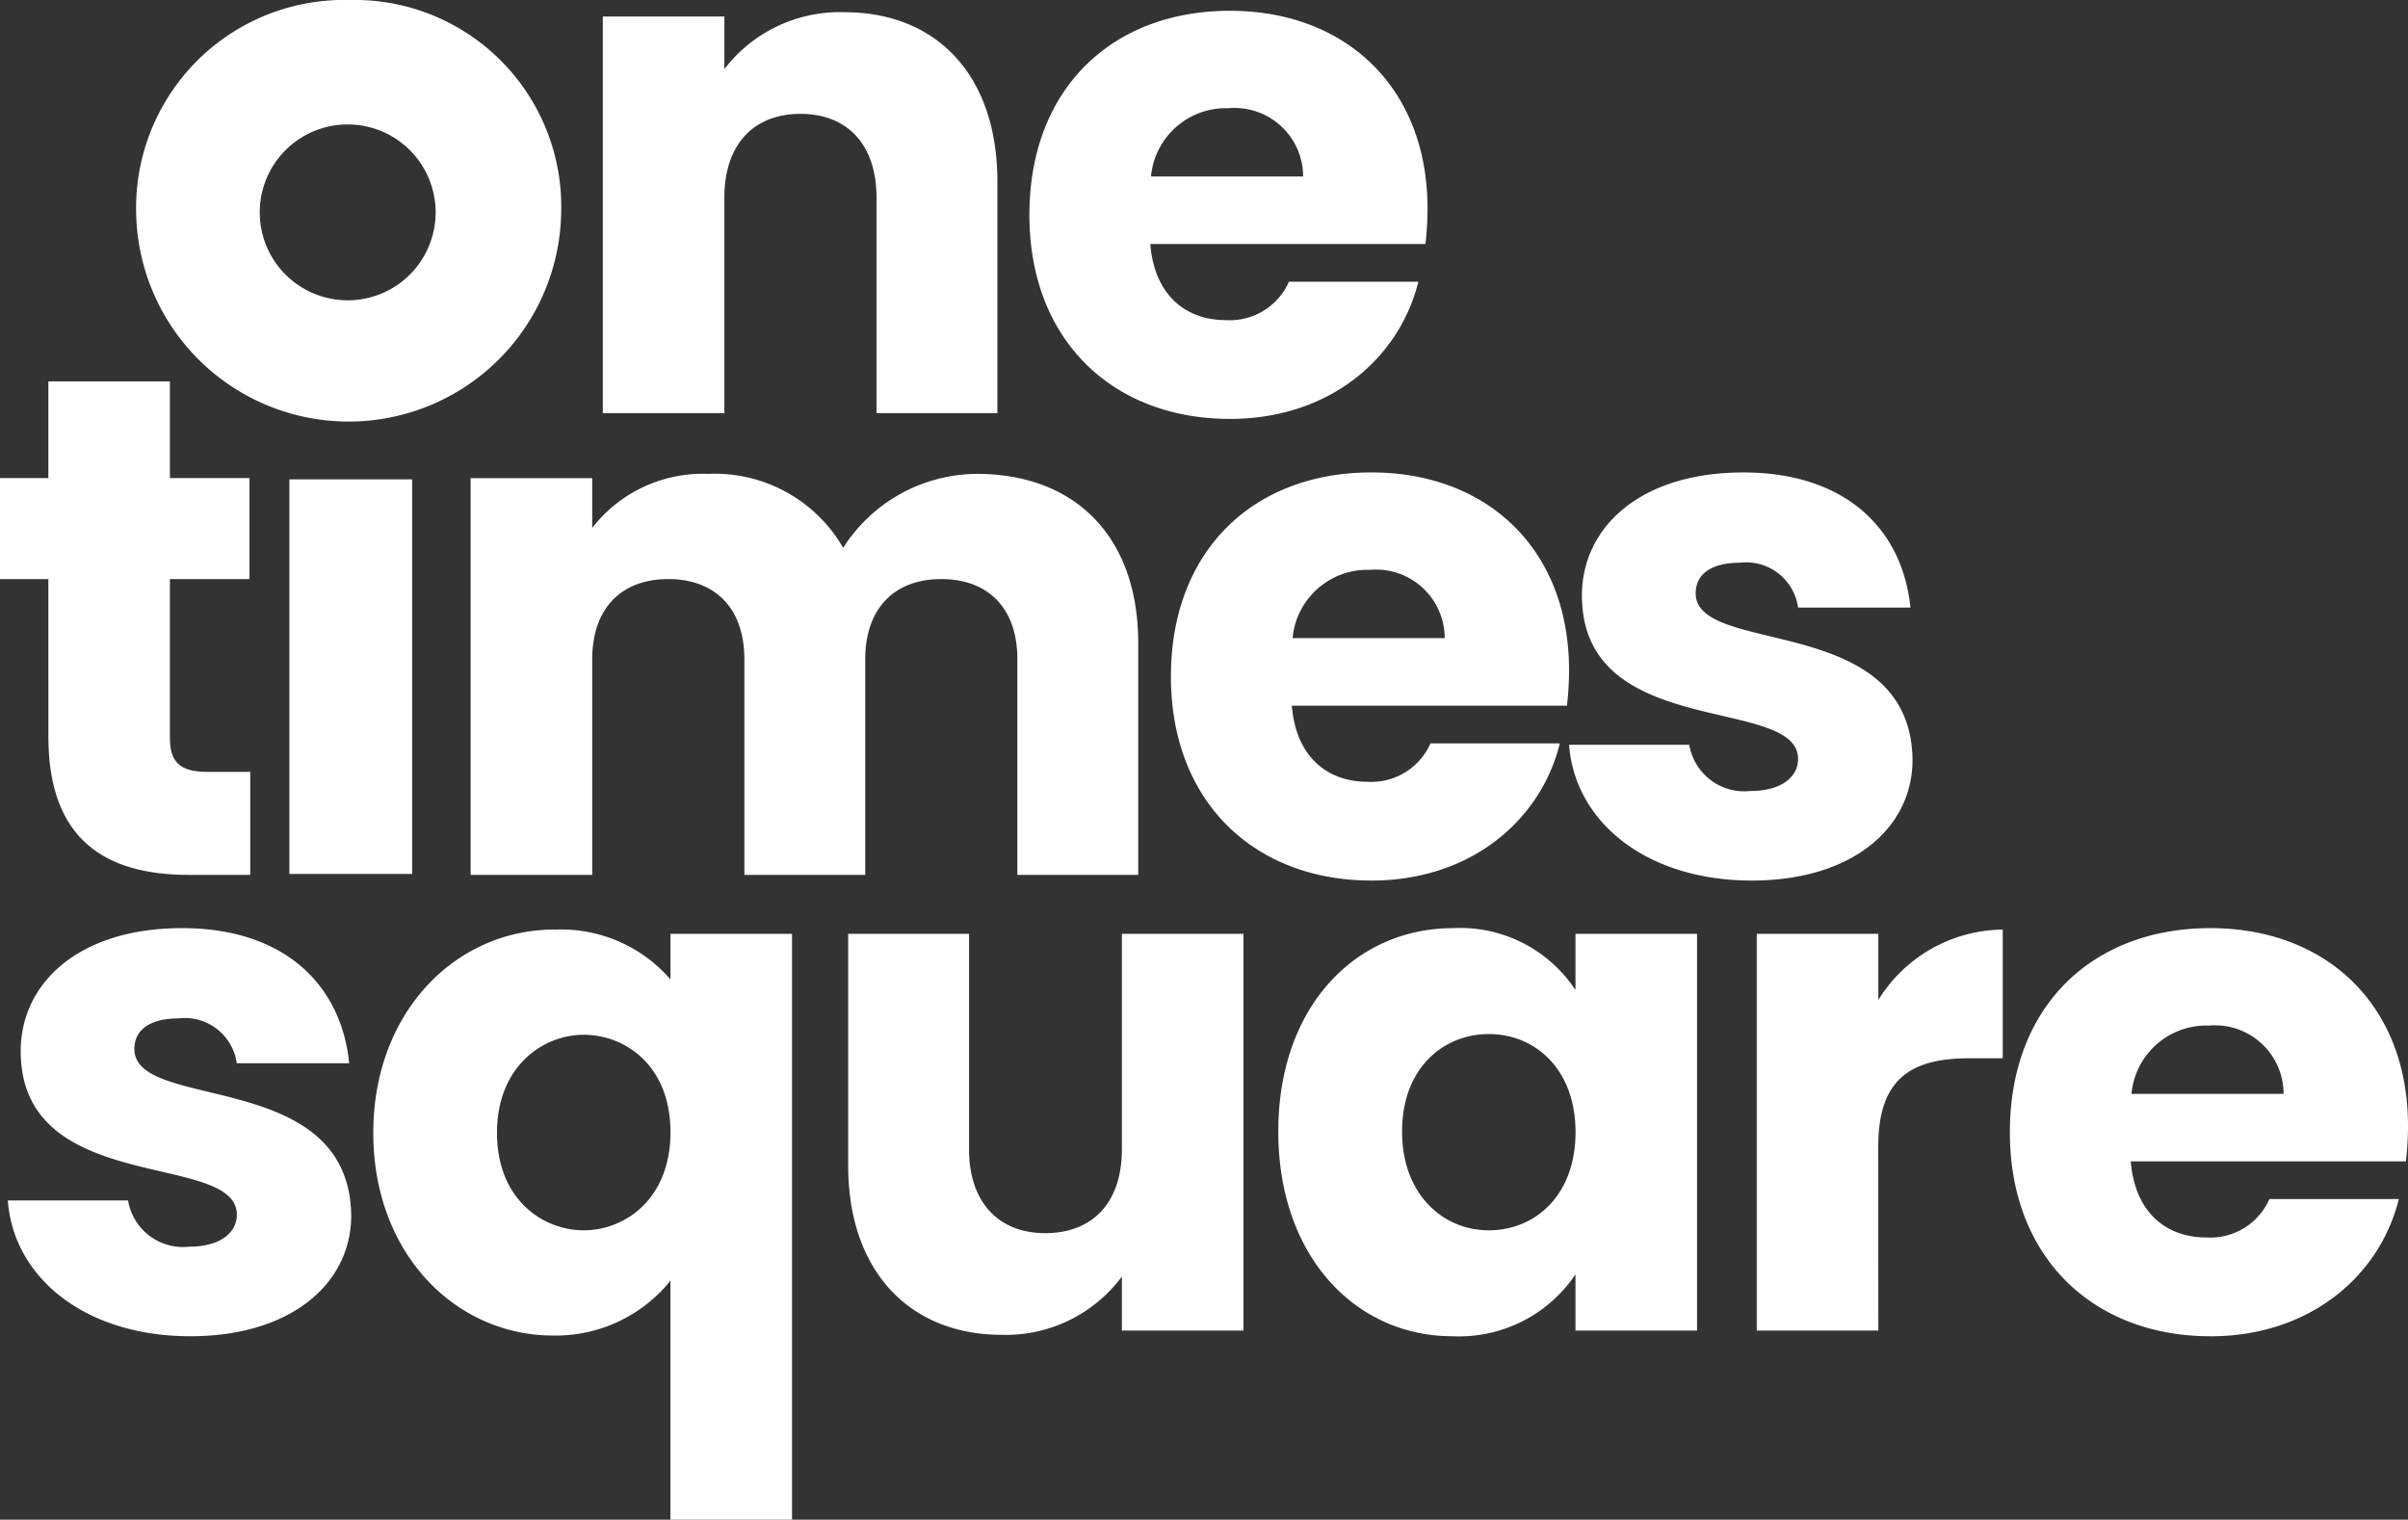
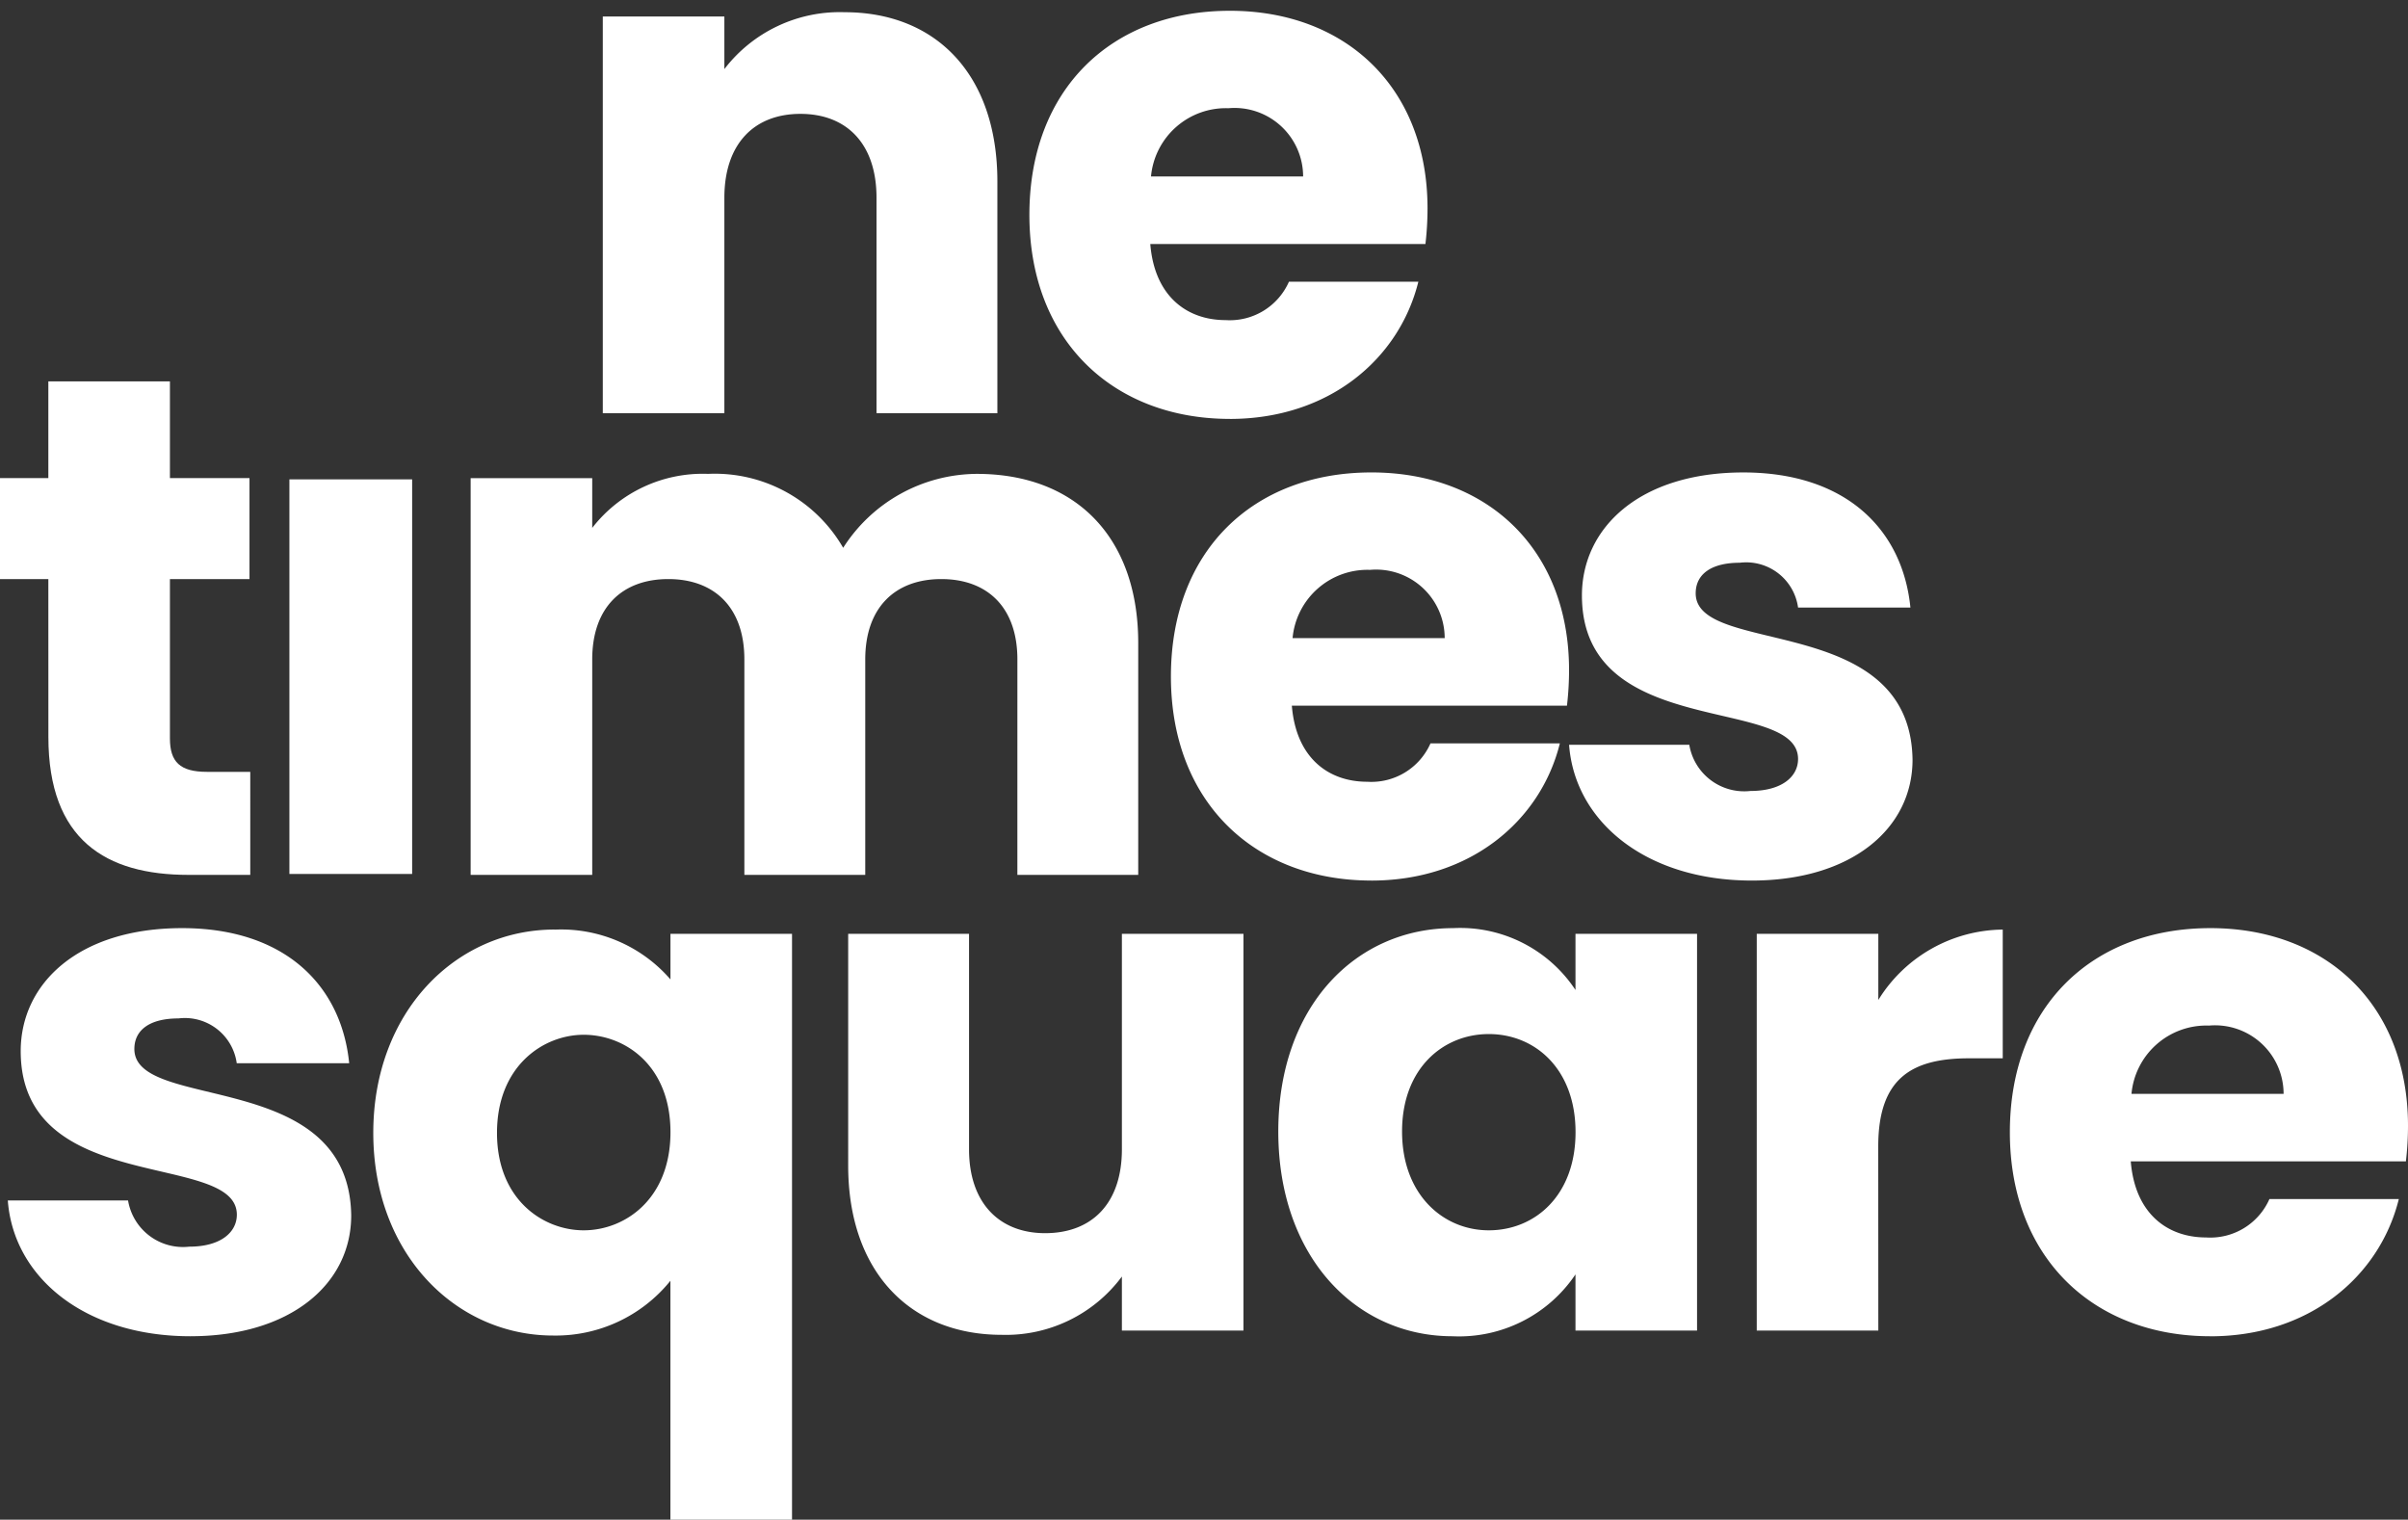
<svg xmlns="http://www.w3.org/2000/svg" id="OTS-Logo_3lines_white" data-name="OTS-Logo 3lines white" width="115" height="72.573" viewBox="0 0 115 72.573">
  <rect x="0" y="0" width="115" height="72.573" fill="#333333" stroke="none" />
  <path id="Path_3535" data-name="Path 3535" d="M333.5,15.346c0-2.58-1.426-4.007-3.633-4.007s-3.633,1.426-3.633,4.007V25.634h-5.806V6.688h5.806V9.2a6.947,6.947,0,0,1,5.738-2.716c4.38,0,7.3,2.988,7.3,8.081V25.634H333.5Z" transform="translate(-291.64 -5.901)" fill="#fff" />
  <path id="Path_3536" data-name="Path 3536" d="M556.755,25.218c-5.568,0-9.575-3.735-9.575-9.745s3.939-9.745,9.575-9.745c5.534,0,9.439,3.667,9.439,9.439a14.679,14.679,0,0,1-.1,1.7h-13.14c.2,2.479,1.732,3.633,3.6,3.633a3.087,3.087,0,0,0,3.022-1.834h6.18c-.917,3.7-4.278,6.553-9,6.553m-3.769-11.578h7.266a3.276,3.276,0,0,0-3.565-3.26,3.591,3.591,0,0,0-3.7,3.26" transform="translate(-498.019 -5.213)" fill="#fff" />
  <path id="Path_3537" data-name="Path 3537" d="M2.309,212.174H0v-4.822H2.309v-4.618H8.115v4.618h3.8v4.822h-3.8v7.606c0,1.12.475,1.6,1.766,1.6h2.071V226.3H9c-3.939,0-6.689-1.664-6.689-6.587Z" transform="translate(0 -184.52)" fill="#fff" />
  <path id="Path_3538" data-name="Path 3538" d="M276.289,260.728c0-2.479-1.426-3.837-3.633-3.837s-3.633,1.358-3.633,3.837v10.288H263.25V260.728c0-2.479-1.426-3.837-3.633-3.837s-3.633,1.358-3.633,3.837v10.288h-5.806V252.07h5.806v2.377a6.684,6.684,0,0,1,5.534-2.58,7.077,7.077,0,0,1,6.451,3.531,7.62,7.62,0,0,1,6.383-3.531c4.686,0,7.708,2.988,7.708,8.081v11.069h-5.772Z" transform="translate(-227.701 -229.237)" fill="#fff" />
  <path id="Path_3539" data-name="Path 3539" d="M632,270.6c-5.568,0-9.575-3.735-9.575-9.745s3.939-9.745,9.575-9.745c5.535,0,9.439,3.667,9.439,9.439a14.693,14.693,0,0,1-.1,1.7H628.2c.2,2.479,1.732,3.633,3.6,3.633a3.087,3.087,0,0,0,3.022-1.834H641c-.917,3.7-4.278,6.553-9,6.553m-3.769-11.578H635.5a3.276,3.276,0,0,0-3.565-3.26,3.591,3.591,0,0,0-3.7,3.26" transform="translate(-566.505 -228.549)" fill="#fff" />
  <path id="Path_3540" data-name="Path 3540" d="M842.785,270.6c-5.059,0-8.455-2.818-8.726-6.485H839.8a2.659,2.659,0,0,0,2.92,2.207c1.494,0,2.275-.679,2.275-1.528,0-3.056-10.322-.849-10.322-7.809,0-3.226,2.75-5.874,7.708-5.874,4.889,0,7.606,2.716,7.979,6.451h-5.365a2.5,2.5,0,0,0-2.784-2.139c-1.358,0-2.105.543-2.105,1.46,0,3.022,10.254.883,10.356,7.945,0,3.294-2.92,5.772-7.674,5.772" transform="translate(-759.124 -228.549)" fill="#fff" />
  <path id="Path_3541" data-name="Path 3541" d="M12.883,512.83c-5.059,0-8.455-2.818-8.726-6.485H9.9a2.659,2.659,0,0,0,2.92,2.207c1.494,0,2.275-.679,2.275-1.528,0-3.056-10.322-.849-10.322-7.81,0-3.226,2.75-5.874,7.708-5.874,4.889,0,7.606,2.716,7.979,6.451H15.09a2.5,2.5,0,0,0-2.784-2.139c-1.358,0-2.105.543-2.105,1.46,0,3.022,10.254.883,10.356,7.945,0,3.294-2.92,5.772-7.674,5.772" transform="translate(-3.784 -449.017)" fill="#fff" />
  <path id="Path_3542" data-name="Path 3542" d="M207.067,494.1a6.9,6.9,0,0,1,5.535,2.377V494.3h5.806v27.978H212.6V510.869a7.038,7.038,0,0,1-5.6,2.615c-4.651,0-8.59-3.9-8.59-9.677s3.939-9.711,8.658-9.711m1.392,5.025c-1.935,0-4.142,1.494-4.142,4.686s2.207,4.652,4.142,4.652c1.969,0,4.143-1.494,4.143-4.686s-2.173-4.652-4.143-4.652" transform="translate(-180.583 -449.705)" fill="#fff" />
  <path id="Path_3543" data-name="Path 3543" d="M469.731,515.31h-5.806v-2.581a6.9,6.9,0,0,1-5.738,2.784c-4.38,0-7.334-3.022-7.334-8.081V496.363h5.772v10.288c0,2.581,1.46,4.007,3.633,4.007,2.241,0,3.667-1.426,3.667-4.007V496.363h5.806Z" transform="translate(-410.346 -451.768)" fill="#fff" />
  <path id="Path_3544" data-name="Path 3544" d="M687.845,493.34a6.6,6.6,0,0,1,5.84,2.954v-2.682h5.806v18.946h-5.806v-2.682a6.7,6.7,0,0,1-5.874,2.954c-4.618,0-8.319-3.8-8.319-9.779s3.7-9.711,8.353-9.711m1.7,5.059c-2.173,0-4.142,1.63-4.142,4.652s1.969,4.72,4.142,4.72c2.207,0,4.143-1.664,4.143-4.686s-1.936-4.686-4.143-4.686" transform="translate(-618.444 -449.017)" fill="#fff" />
  <path id="Path_3545" data-name="Path 3545" d="M939.632,513.245h-5.806V494.3h5.806v3.158a7.063,7.063,0,0,1,5.942-3.361v6.146h-1.6c-2.75,0-4.346.951-4.346,4.21Z" transform="translate(-849.928 -449.704)" fill="#fff" />
  <path id="Path_3546" data-name="Path 3546" d="M1077.938,512.83c-5.568,0-9.575-3.735-9.575-9.745s3.939-9.745,9.575-9.745c5.535,0,9.439,3.667,9.439,9.439a14.681,14.681,0,0,1-.1,1.7h-13.14c.2,2.479,1.732,3.633,3.6,3.633a3.087,3.087,0,0,0,3.022-1.833h6.18c-.917,3.7-4.278,6.553-9,6.553m-3.769-11.578h7.266a3.276,3.276,0,0,0-3.565-3.26,3.591,3.591,0,0,0-3.7,3.26" transform="translate(-972.377 -449.017)" fill="#fff" />
  <rect id="Rectangle_254" data-name="Rectangle 254" width="5.862" height="18.844" transform="translate(13.821 22.892)" fill="#fff" />
-   <path id="Path_3547" data-name="Path 3547" d="M82.542,0A9.935,9.935,0,0,0,72.363,10.123a10.151,10.151,0,0,0,20.3,0A9.872,9.872,0,0,0,82.542,0m-.075,14.342a4.2,4.2,0,1,1,4.2-4.2,4.2,4.2,0,0,1-4.2,4.2" transform="translate(-65.862)" fill="#fff" />
</svg>